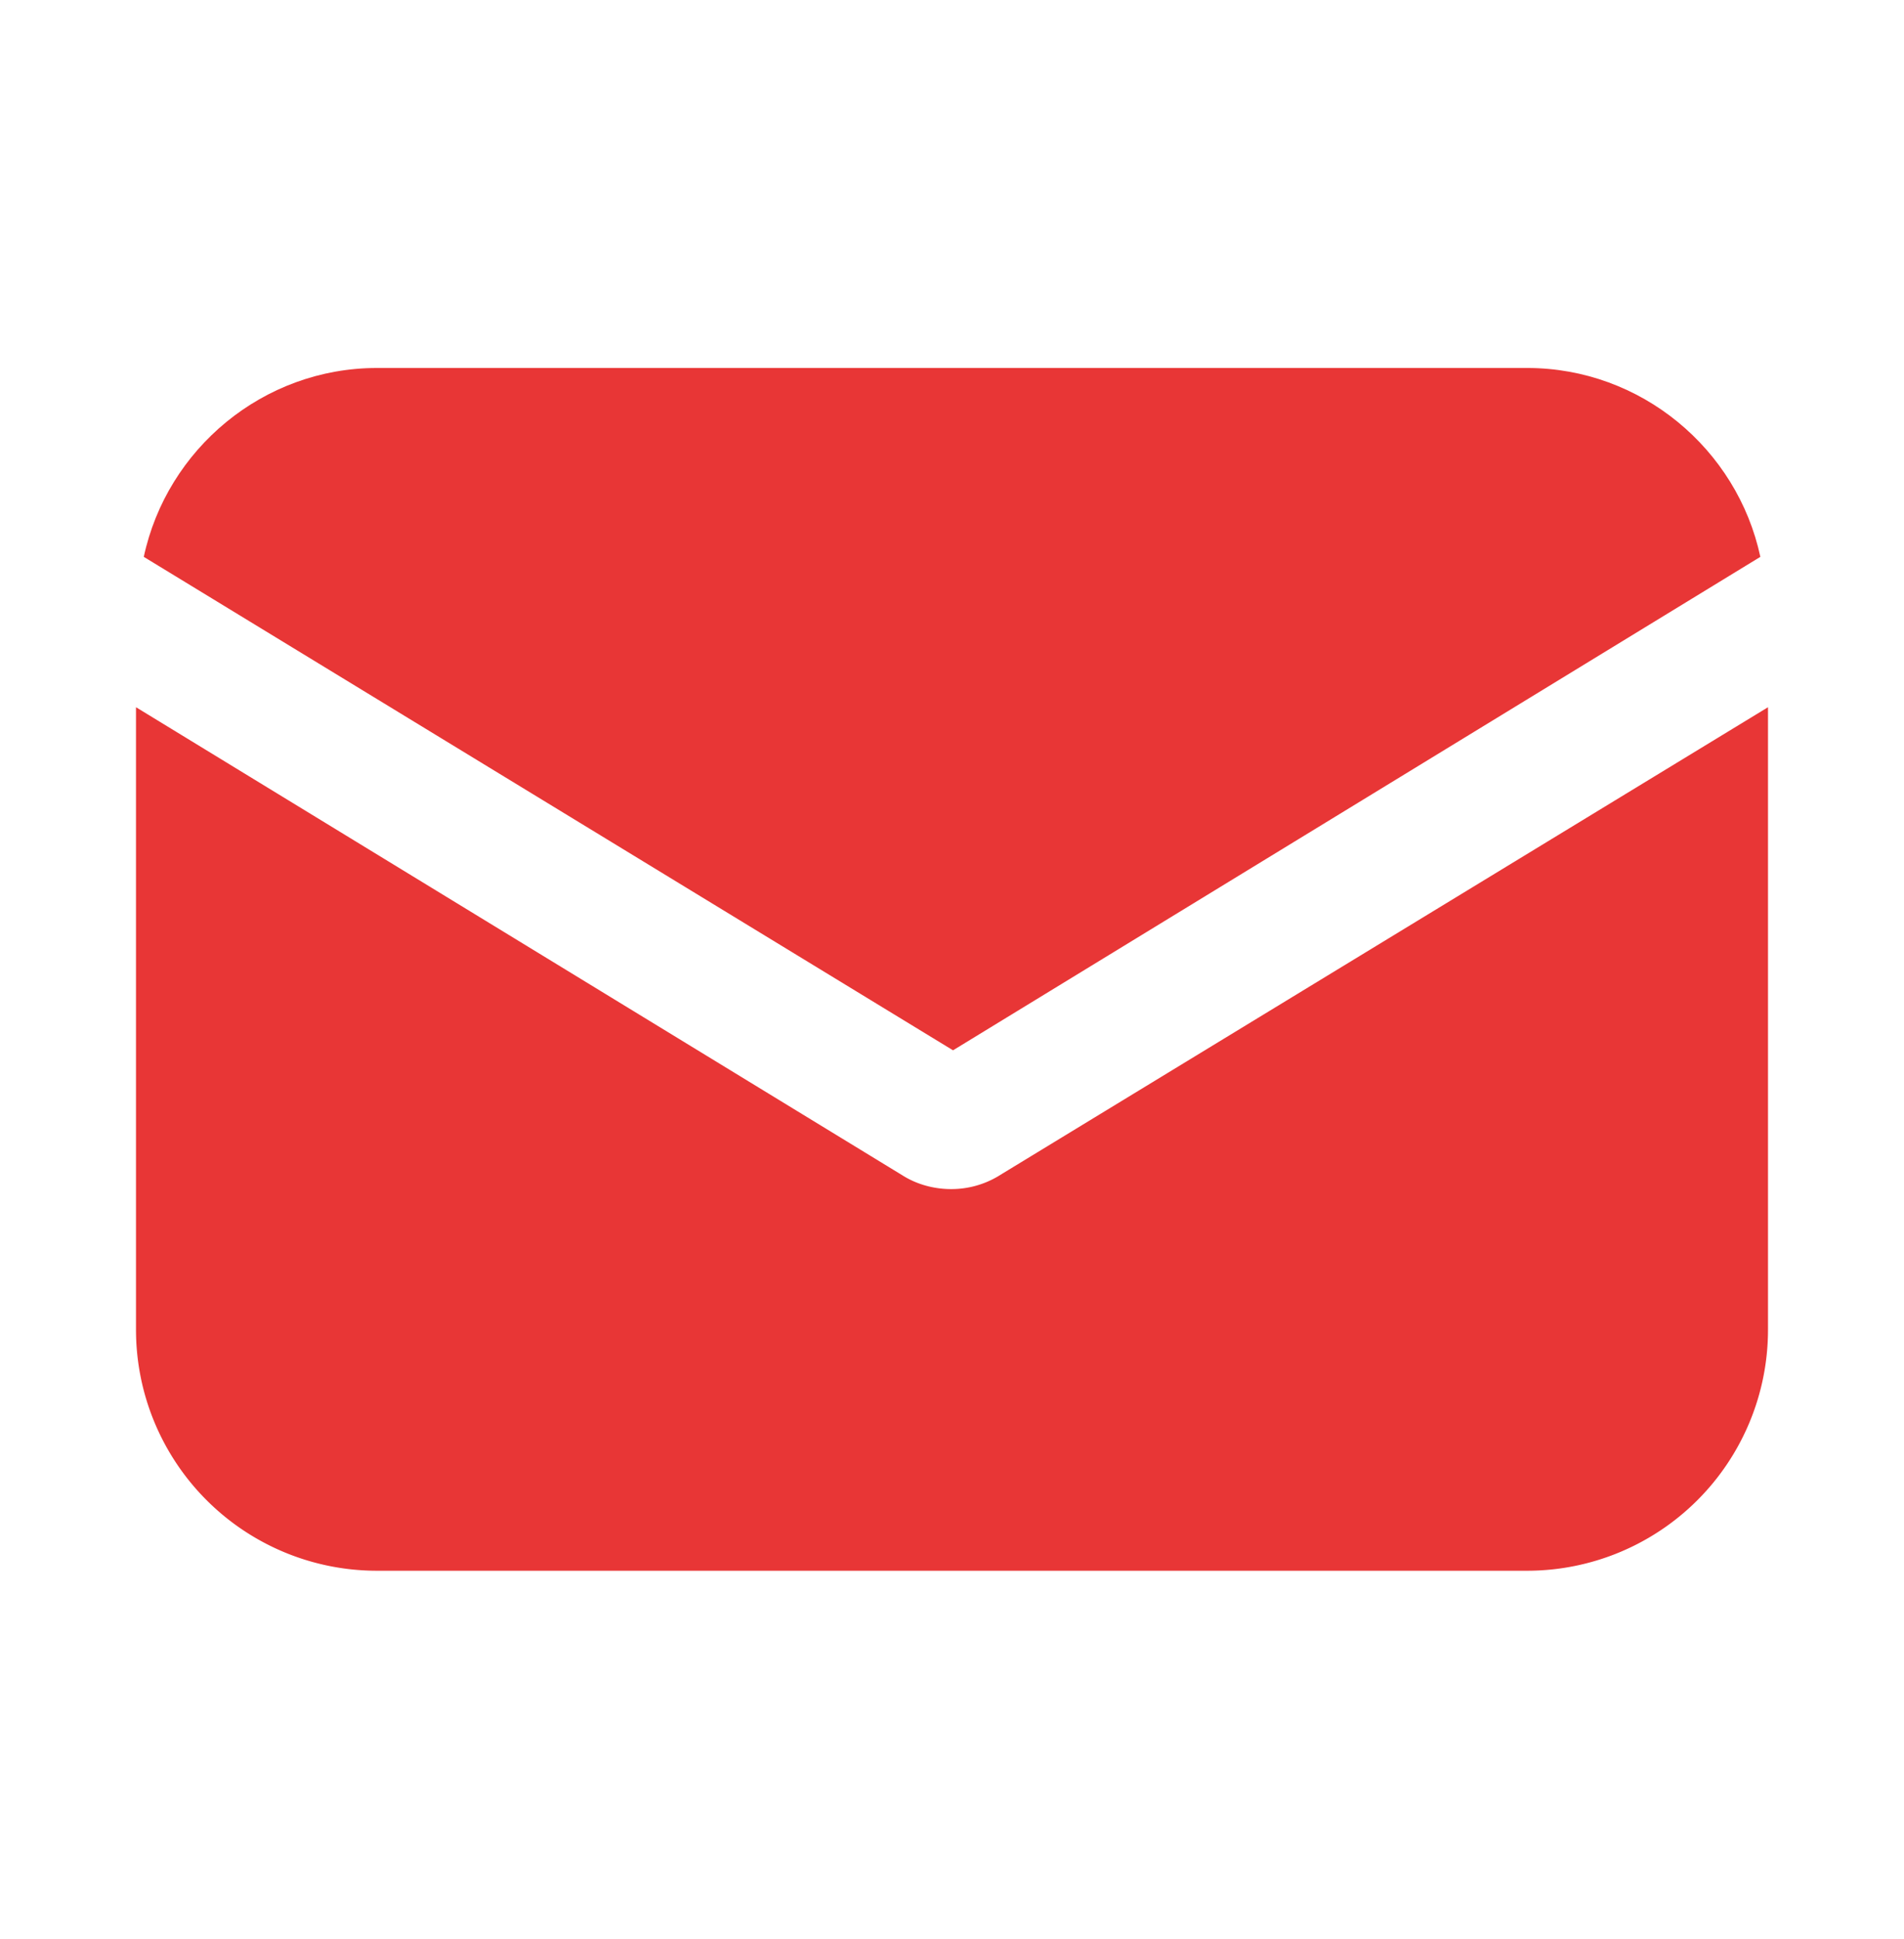
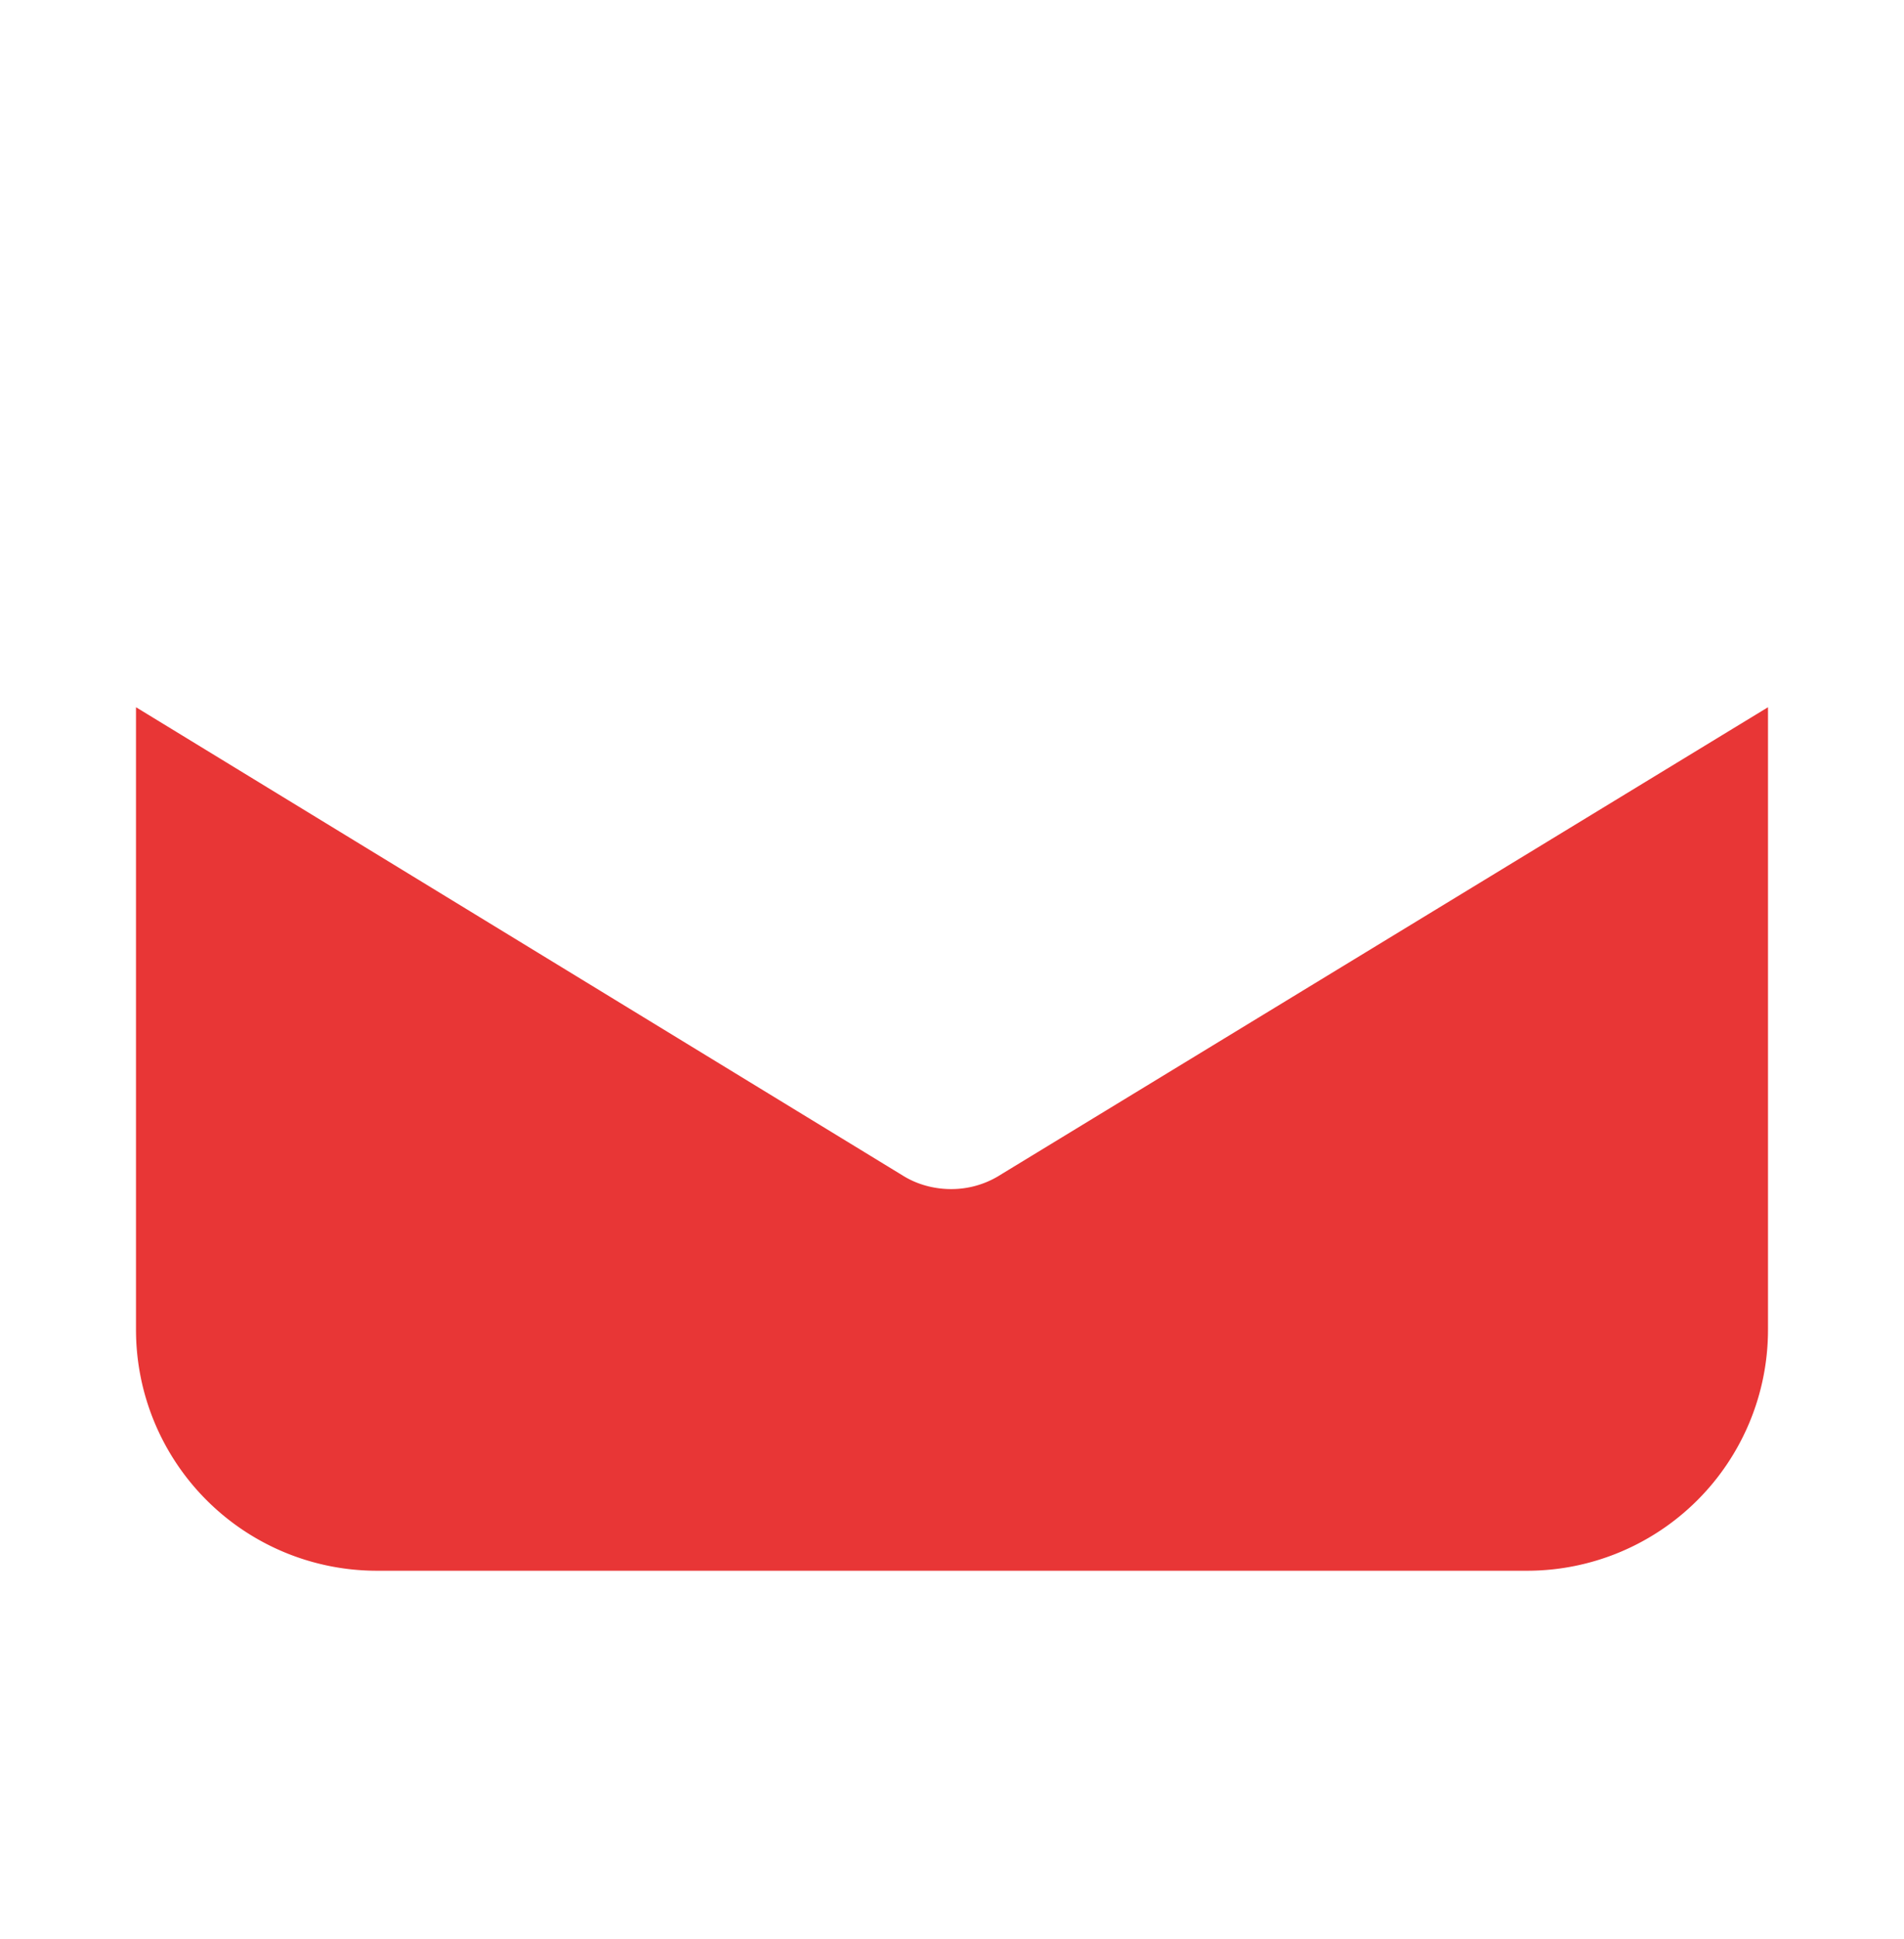
<svg xmlns="http://www.w3.org/2000/svg" width="56" height="57" fill="none">
  <path fill="#E83636" d="M29.388 34.564a2.691 2.691 0 0 1-1.416.396c-.454 0-.964-.113-1.417-.396L4 20.793v18.304a7.086 7.086 0 0 0 7.084 7.084h33.832A7.086 7.086 0 0 0 52 39.097V20.793l-22.612 13.77Z" />
-   <path fill="#E83636" d="M44.918 10.819H11.086c-3.344 0-6.177 2.38-6.857 5.553L28.03 30.88l23.745-14.508c-.68-3.173-3.513-5.553-6.857-5.553Z" />
</svg>